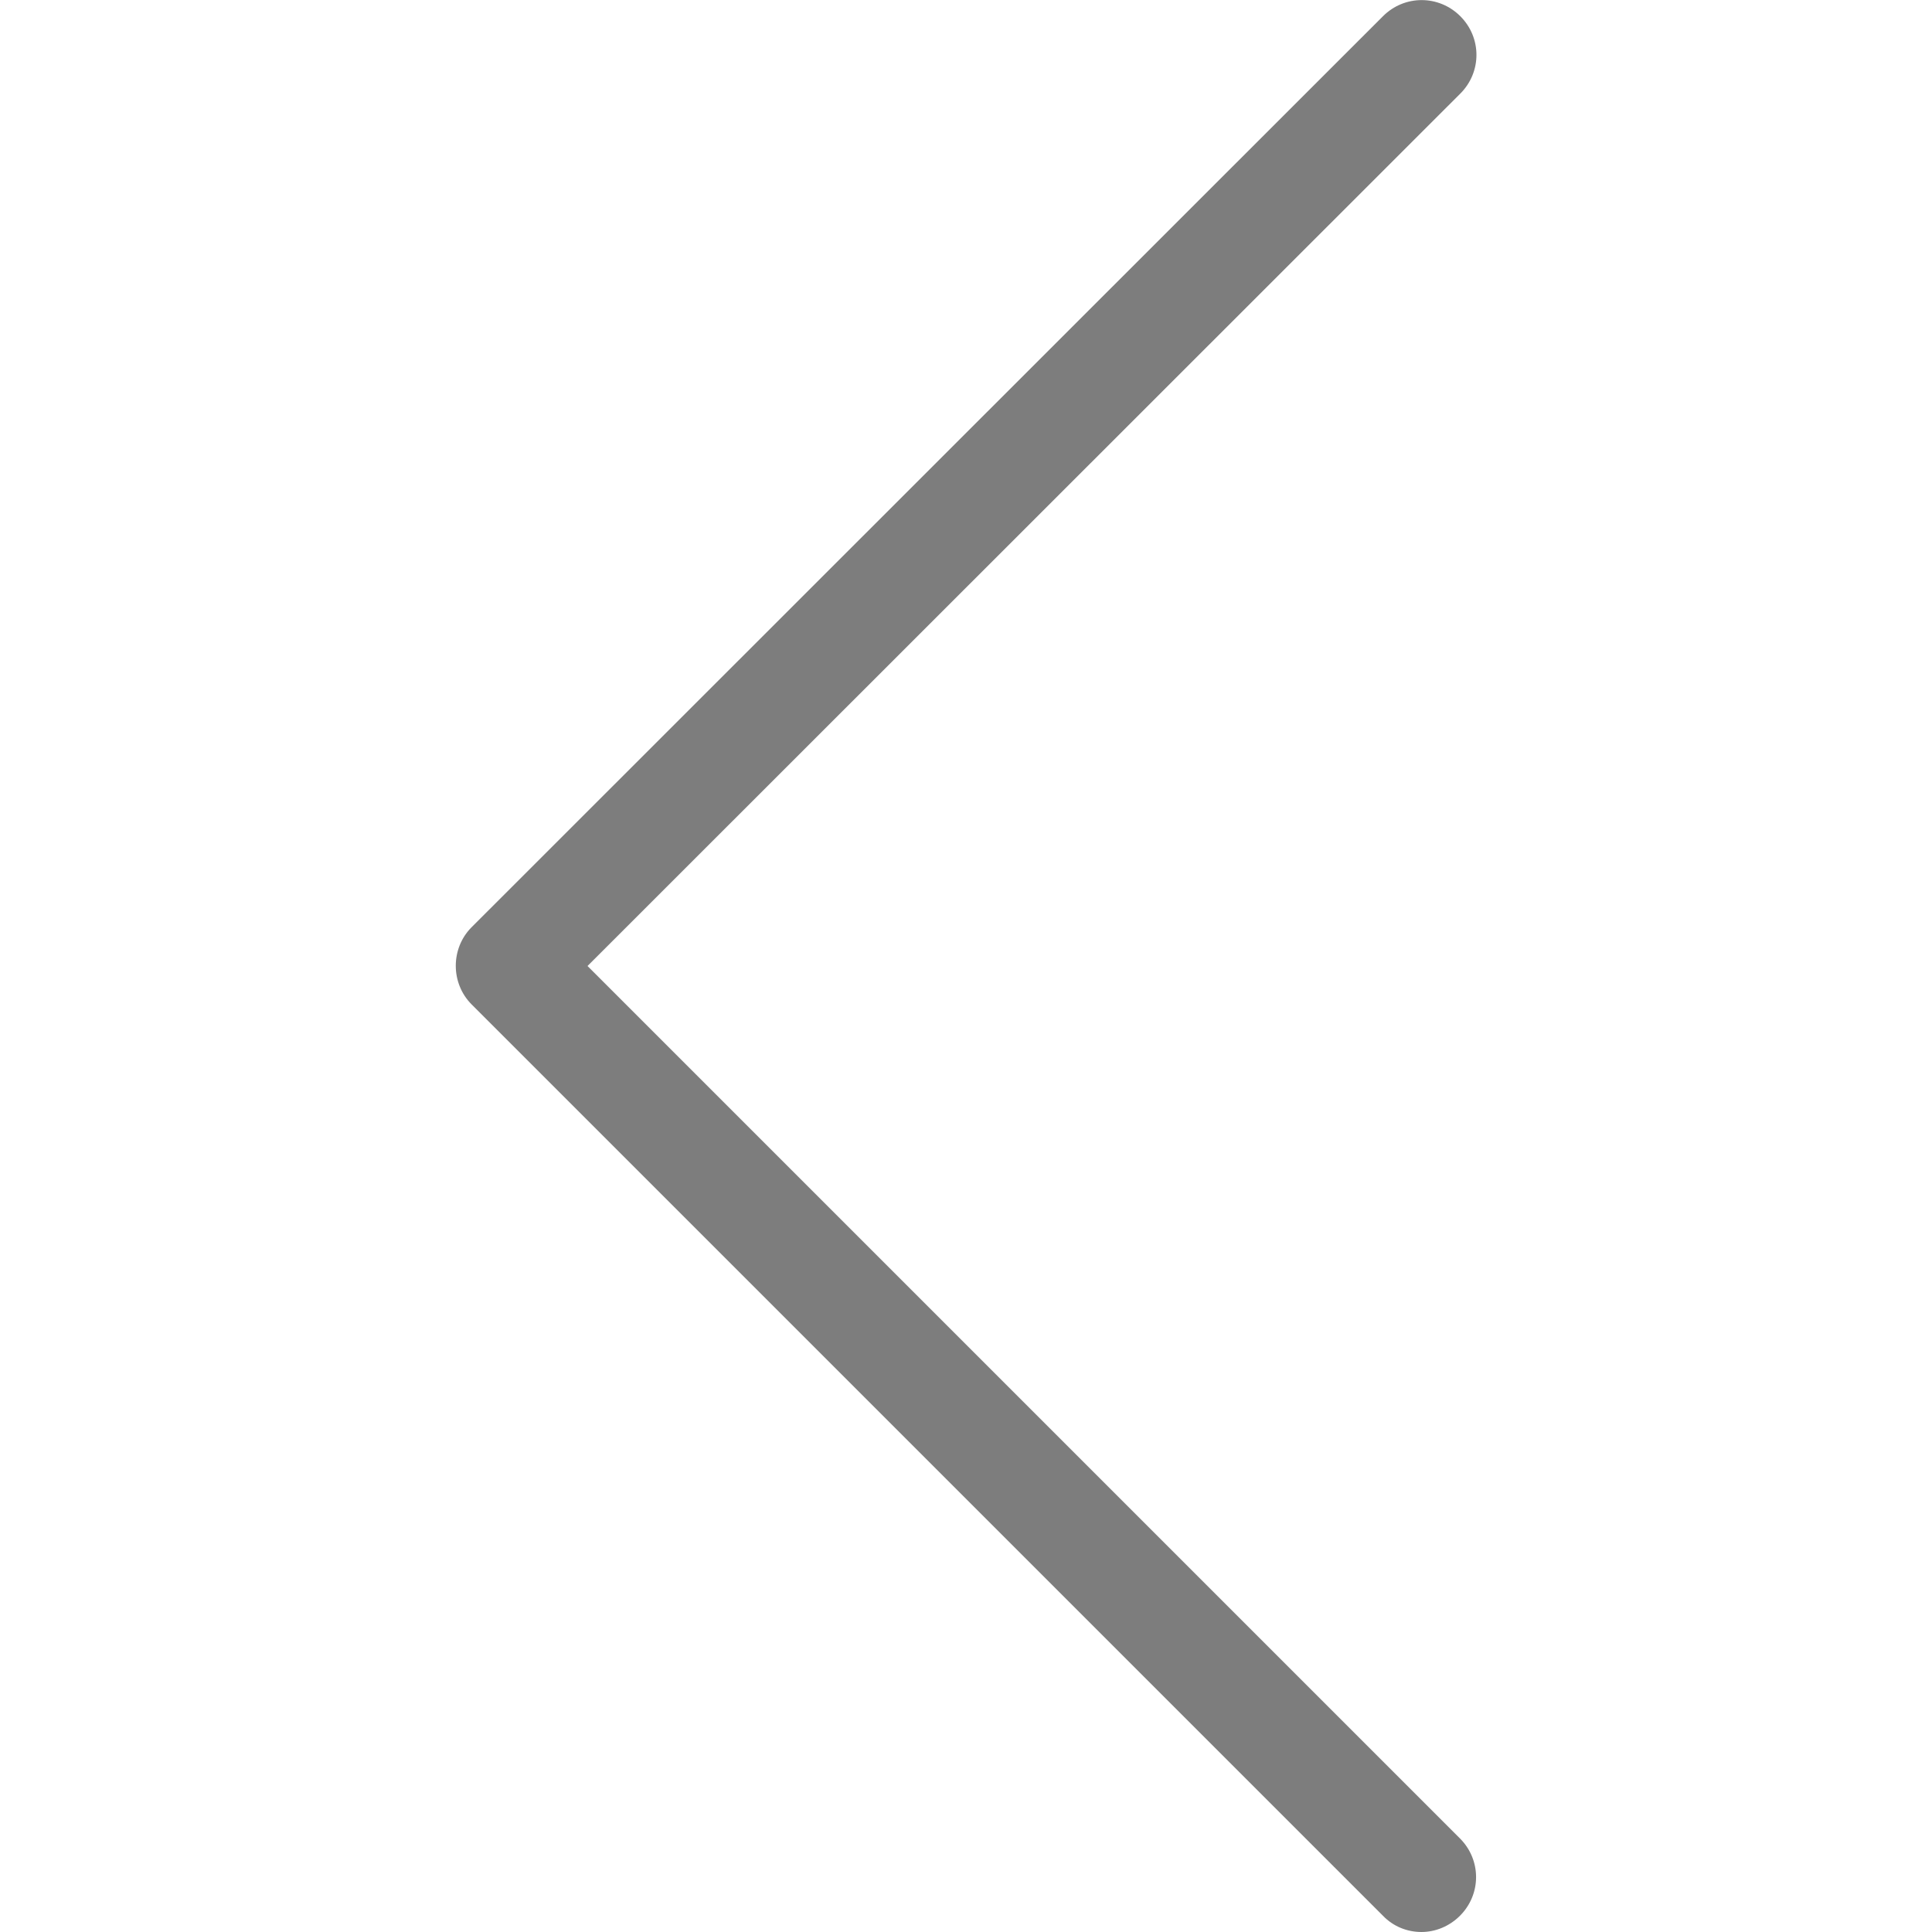
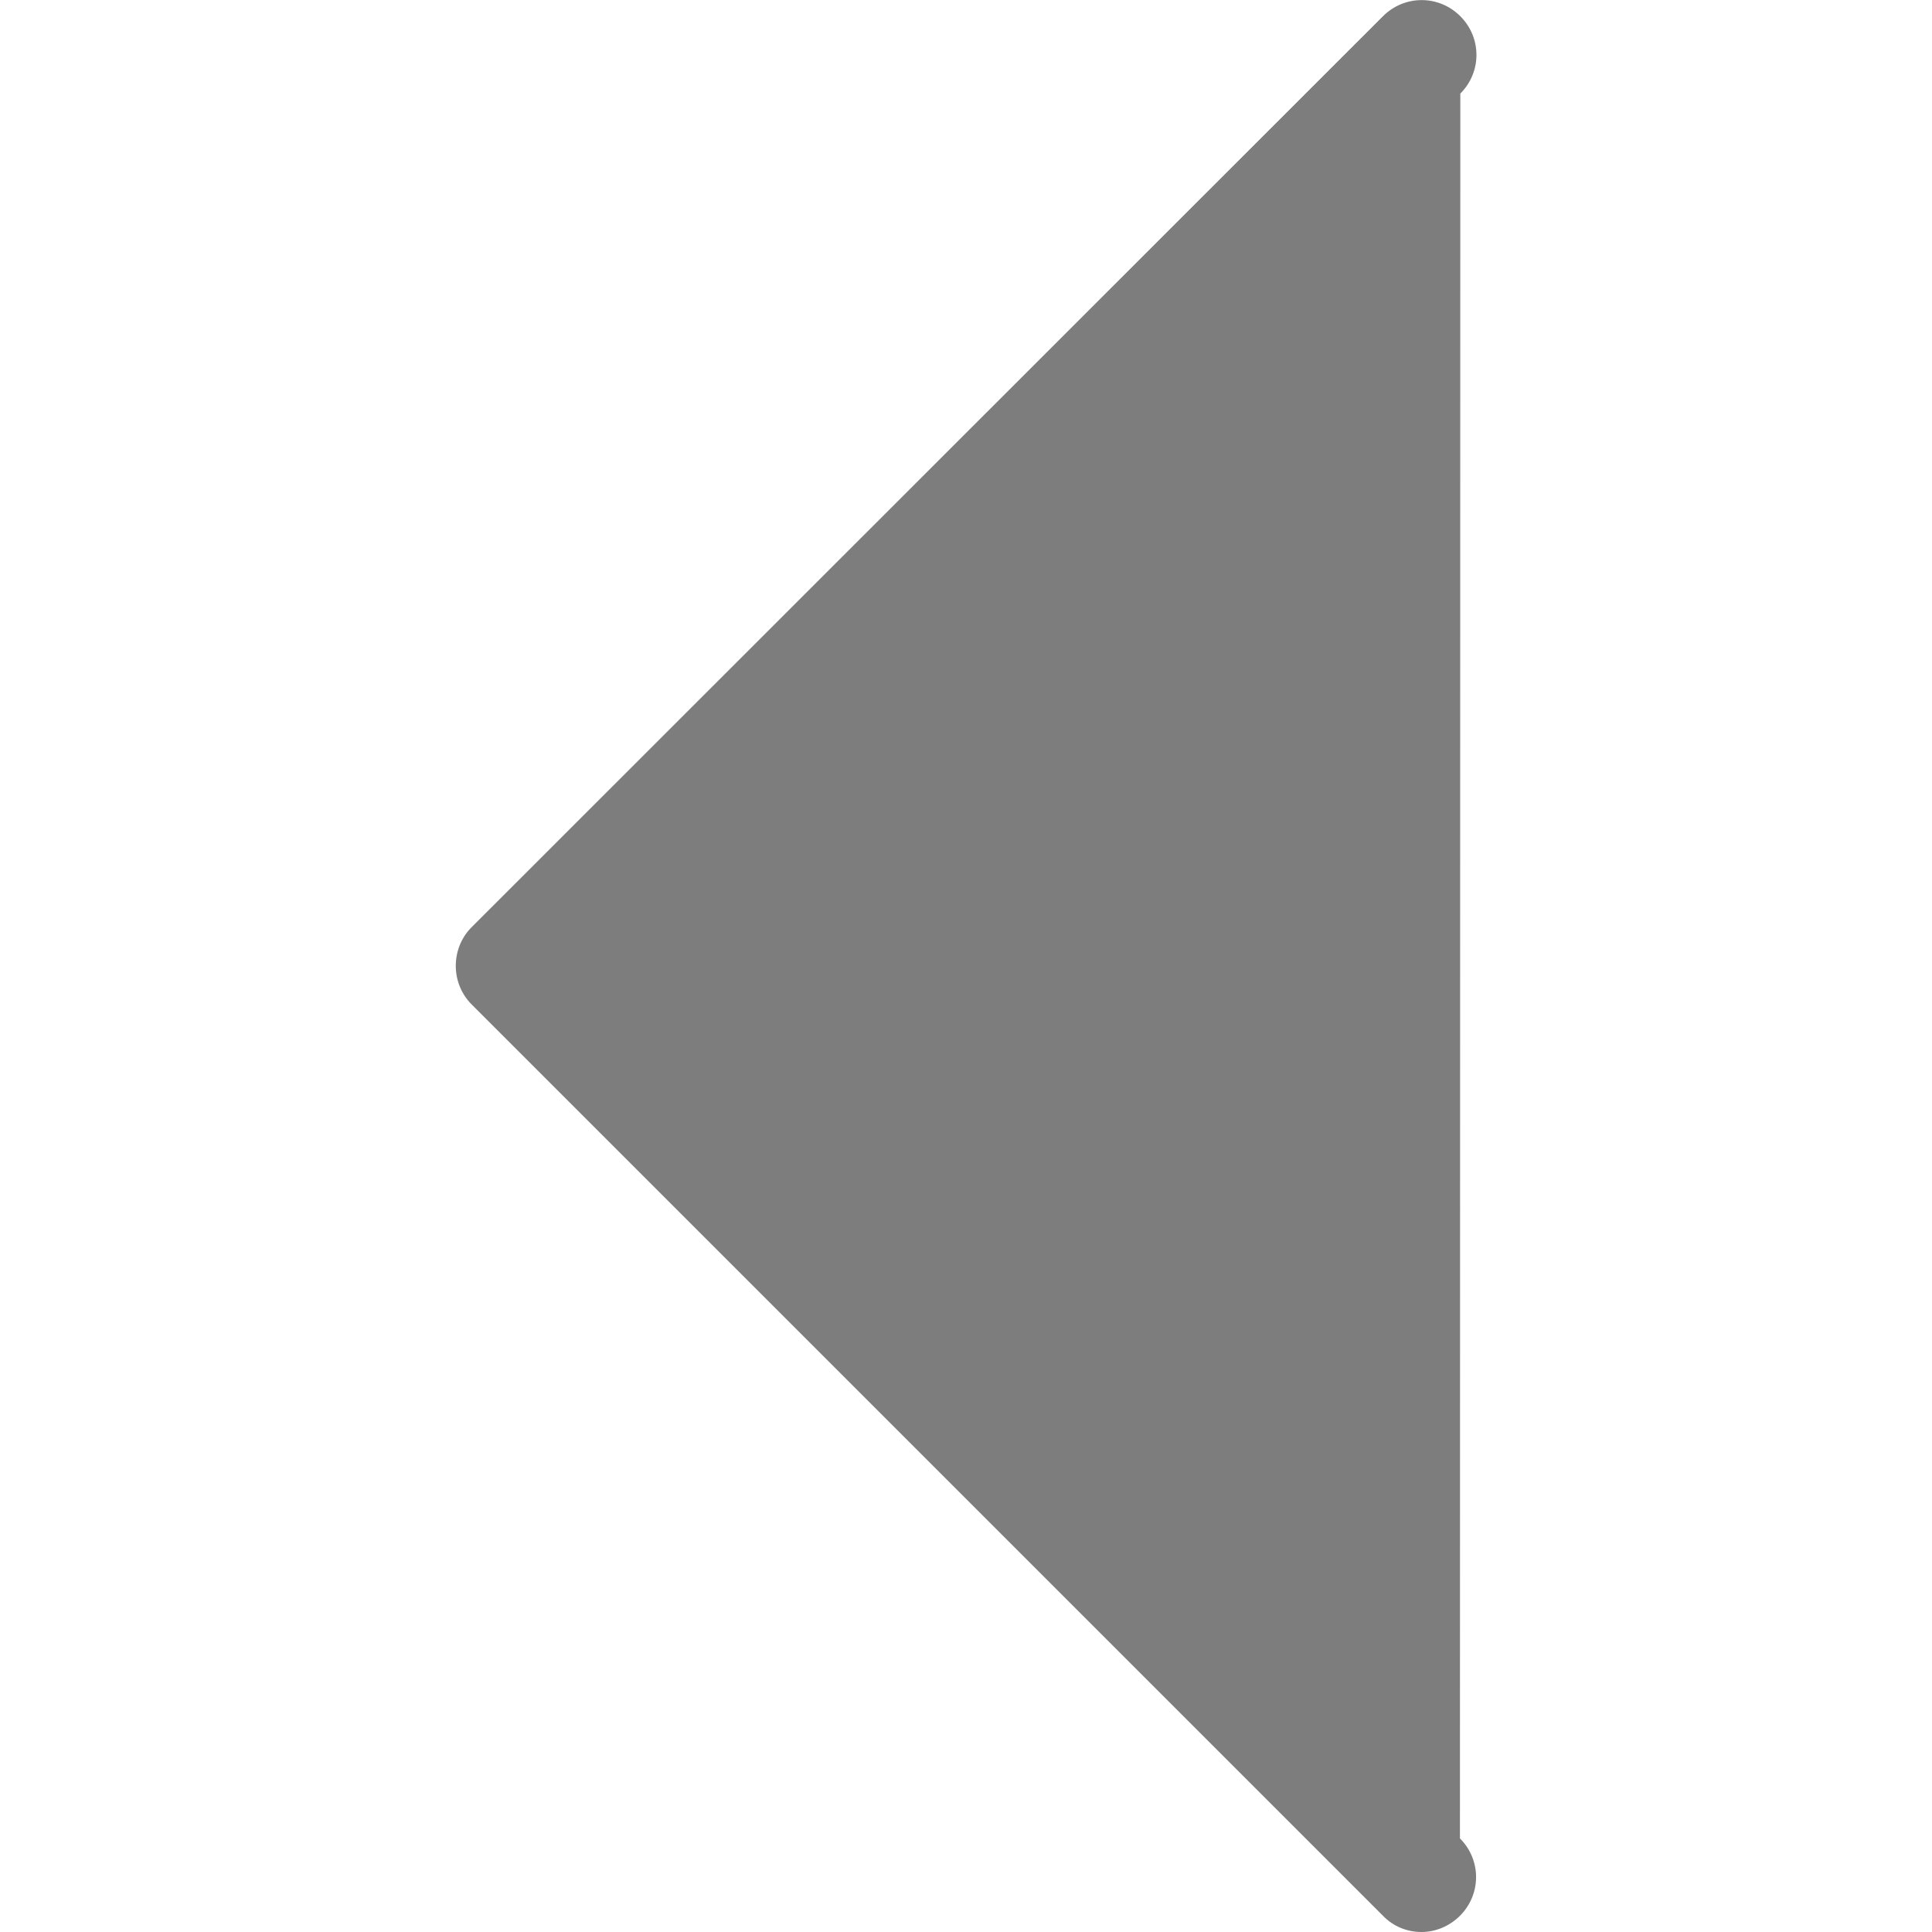
<svg xmlns="http://www.w3.org/2000/svg" version="1.1" id="Capa_1" x="0px" y="0px" viewBox="0 0 512 512" style="enable-background:new 0 0 512 512;" xml:space="preserve">
  <style type="text/css">
	.st0{fill:#7D7D7D;}
</style>
  <g>
-     <path class="st0" d="M125,266.2l241.5,241.5c2.8,2.9,6.5,4.3,10.2,4.3s7.4-1.5,10.2-4.3c5.7-5.7,5.7-14.8,0-20.5L155.7,256   L387,24.8c5.7-5.7,5.7-14.8,0-20.5s-14.8-5.7-20.5,0L124.9,245.8C119.4,251.4,119.4,260.6,125,266.2z" />
+     <path class="st0" d="M125,266.2l241.5,241.5c2.8,2.9,6.5,4.3,10.2,4.3s7.4-1.5,10.2-4.3c5.7-5.7,5.7-14.8,0-20.5L387,24.8c5.7-5.7,5.7-14.8,0-20.5s-14.8-5.7-20.5,0L124.9,245.8C119.4,251.4,119.4,260.6,125,266.2z" />
  </g>
</svg>